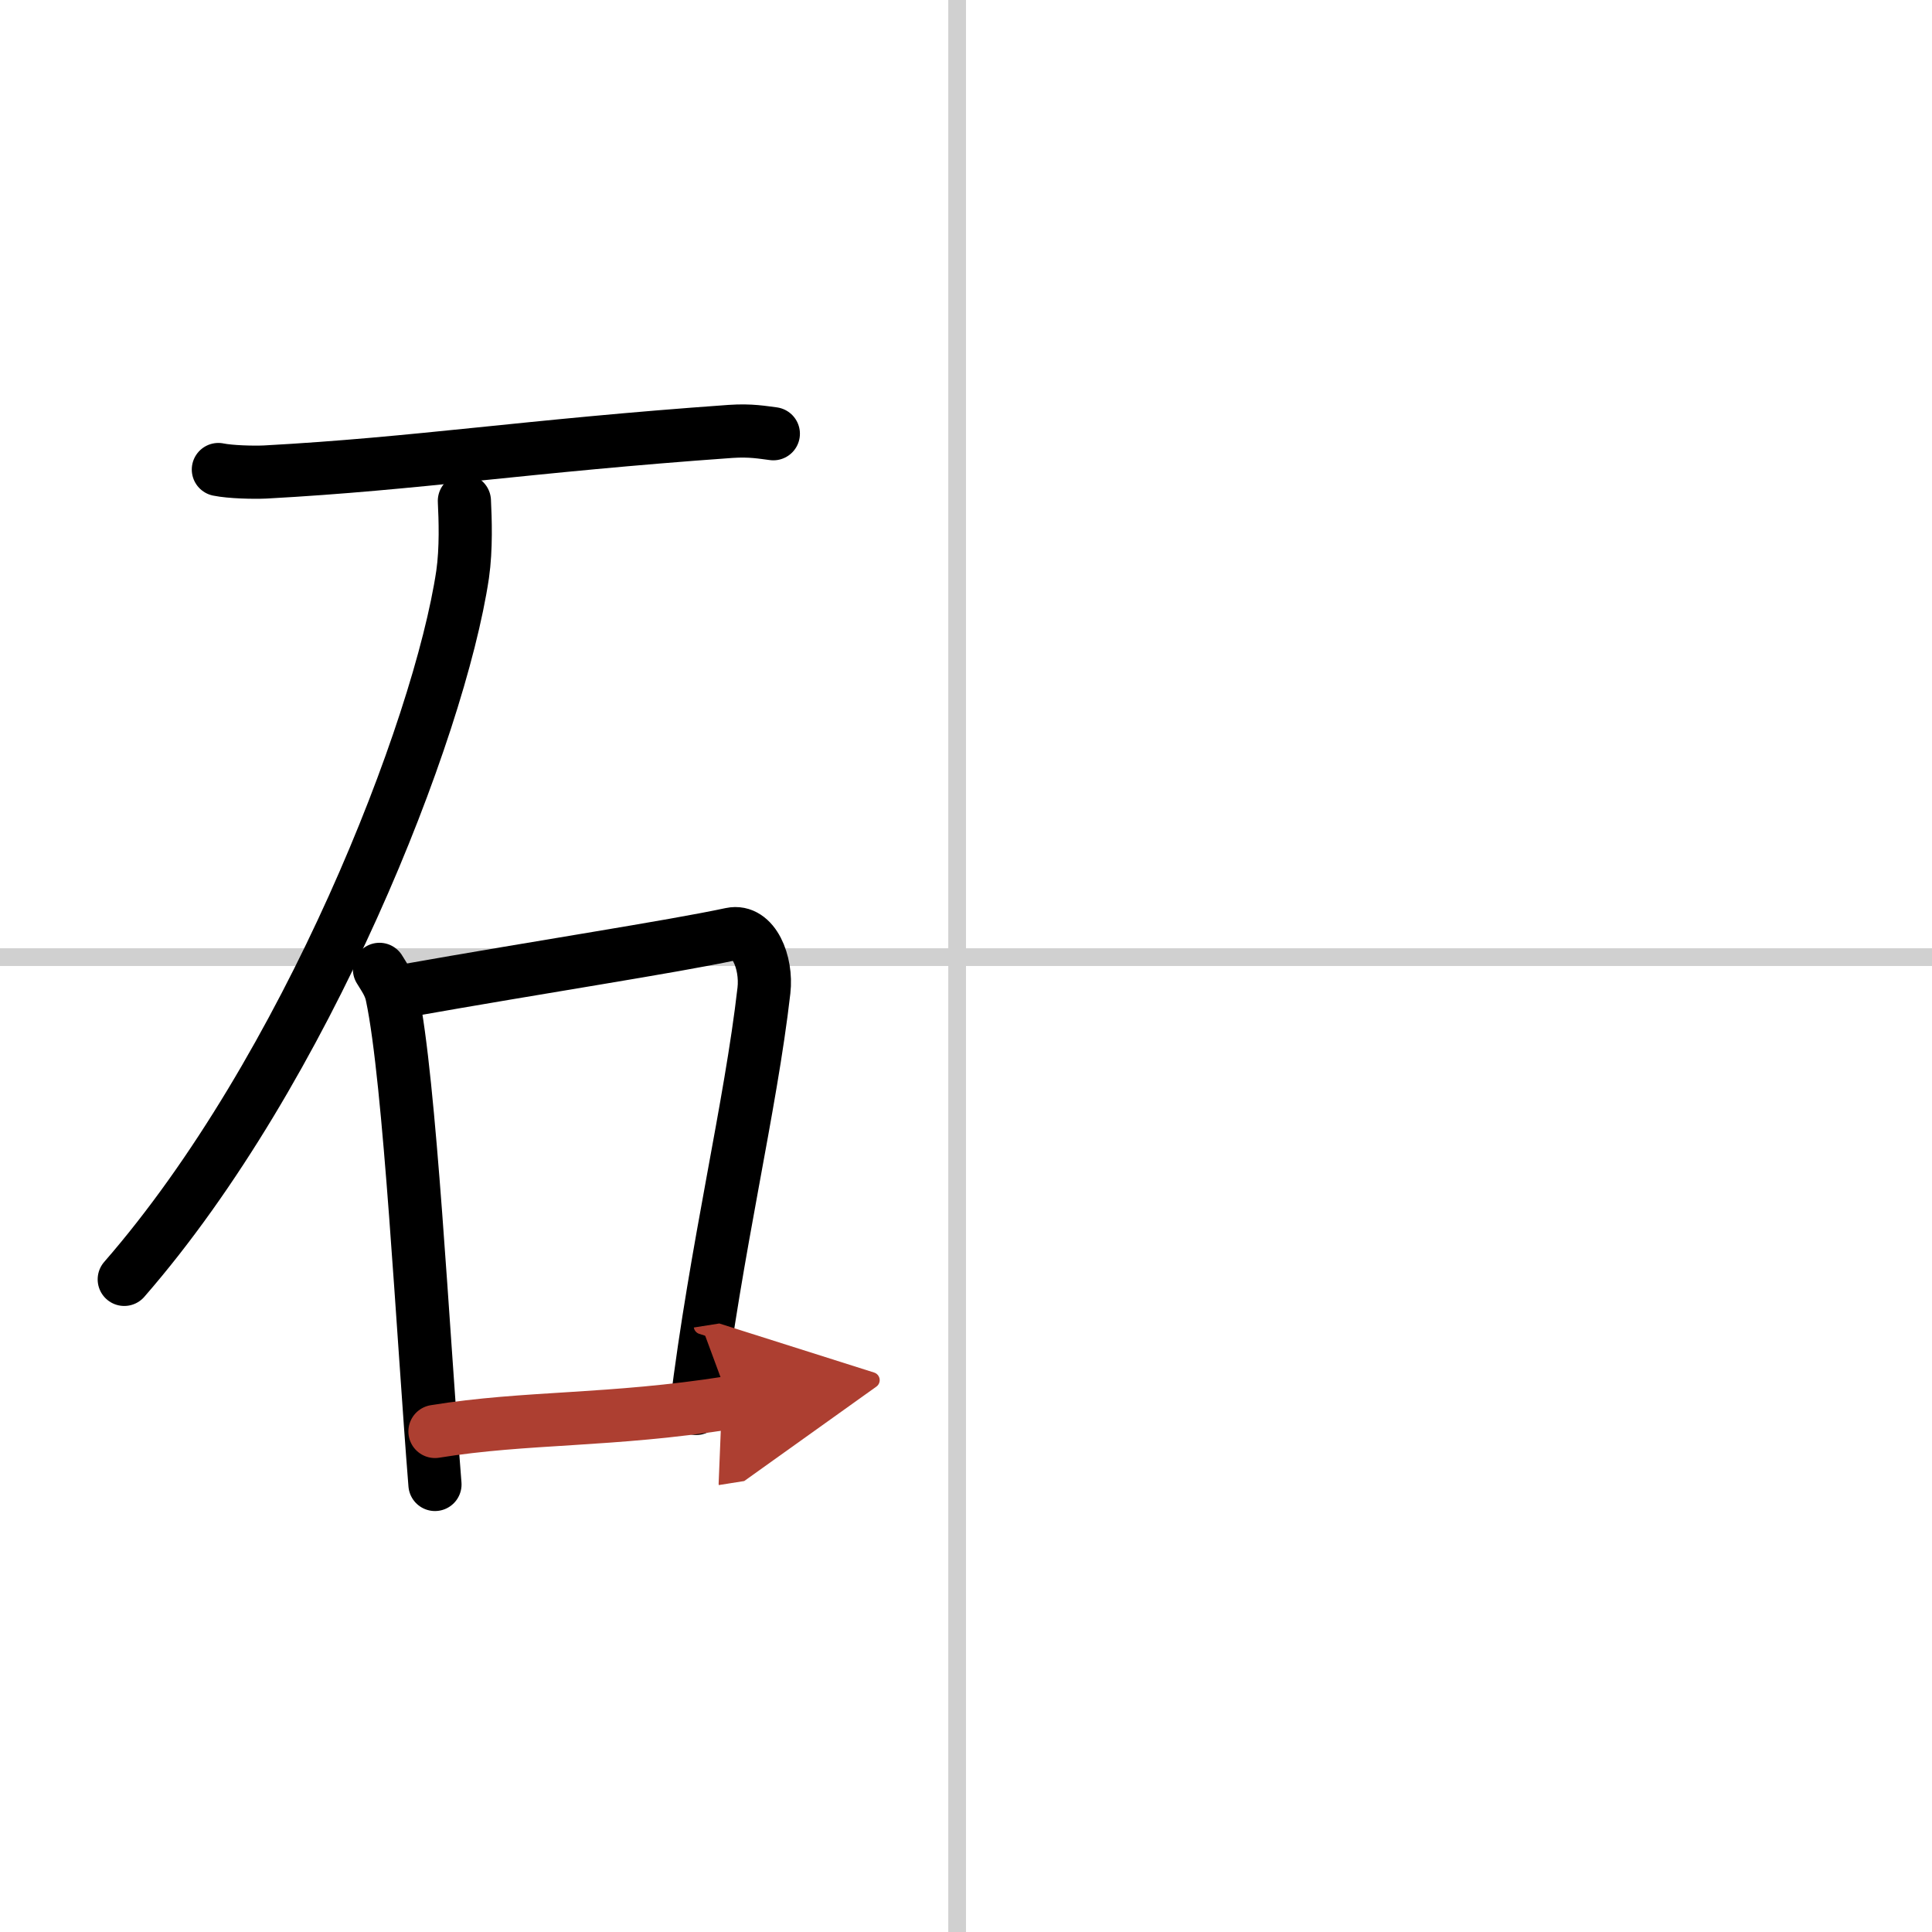
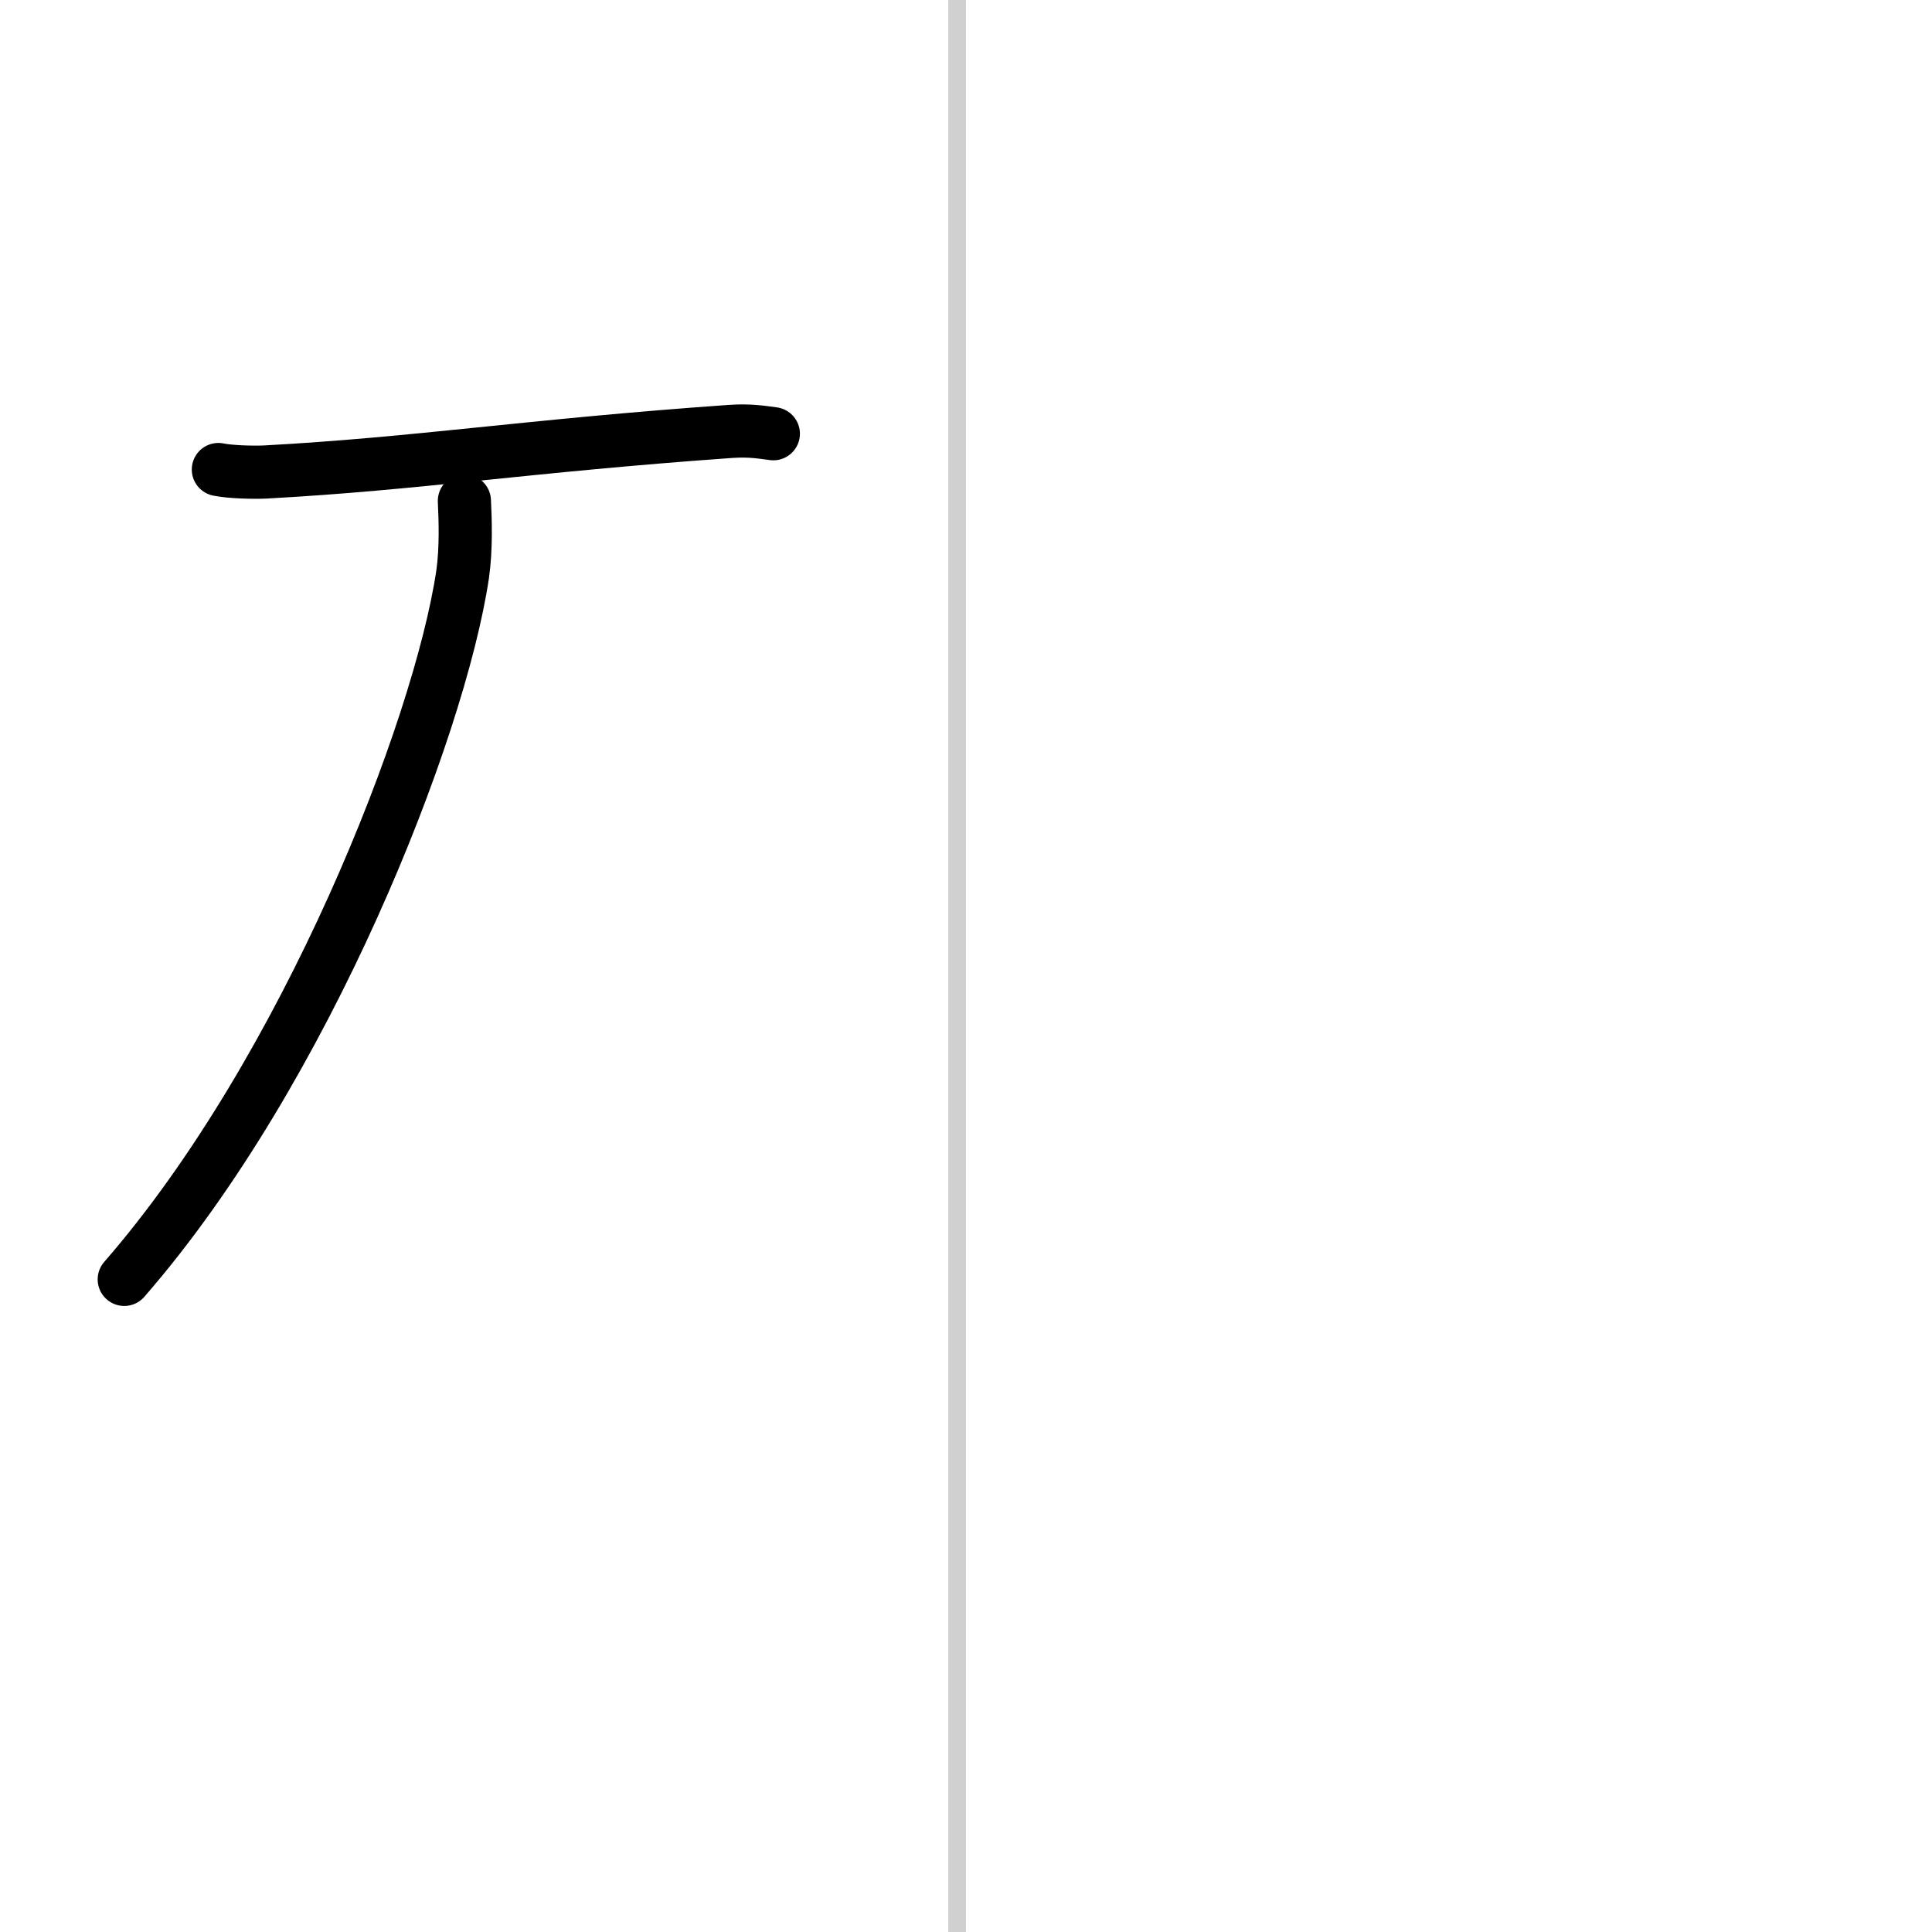
<svg xmlns="http://www.w3.org/2000/svg" width="400" height="400" viewBox="0 0 109 109">
  <defs>
    <marker id="a" markerWidth="4" orient="auto" refX="1" refY="5" viewBox="0 0 10 10">
      <polyline points="0 0 10 5 0 10 1 5" fill="#ad3f31" stroke="#ad3f31" />
    </marker>
  </defs>
  <g fill="none" stroke="#000" stroke-linecap="round" stroke-linejoin="round" stroke-width="3">
    <rect width="100%" height="100%" fill="#fff" stroke="#fff" />
    <line x1="54" x2="54" y2="109" stroke="#d0d0d0" stroke-width="1" />
-     <line x2="109" y1="54" y2="54" stroke="#d0d0d0" stroke-width="1" />
    <path d="m12.32 26.49c0.69 0.14 1.96 0.17 2.64 0.14 8.64-0.47 14.7-1.47 26.25-2.29 1.15-0.08 1.84 0.06 2.42 0.13" />
    <path d="m26.2 28.26c0.05 1.04 0.11 2.68-0.1 4.15-1.31 8.77-8.82 27.98-19.09 39.77" />
-     <path d="m21.41 54.69c0.29 0.48 0.59 0.88 0.71 1.49 1.01 4.78 1.73 18.97 2.42 27.57" />
-     <path d="m22.73 55.92c8.02-1.42 15.04-2.48 18.52-3.22 1.27-0.27 2.03 1.6 1.85 3.18-0.75 6.57-2.7 14.51-3.82 23.58" />
-     <path d="m24.54 80.76c5.16-0.84 9.87-0.56 16.64-1.63" marker-end="url(#a)" stroke="#ad3f31" />
  </g>
</svg>